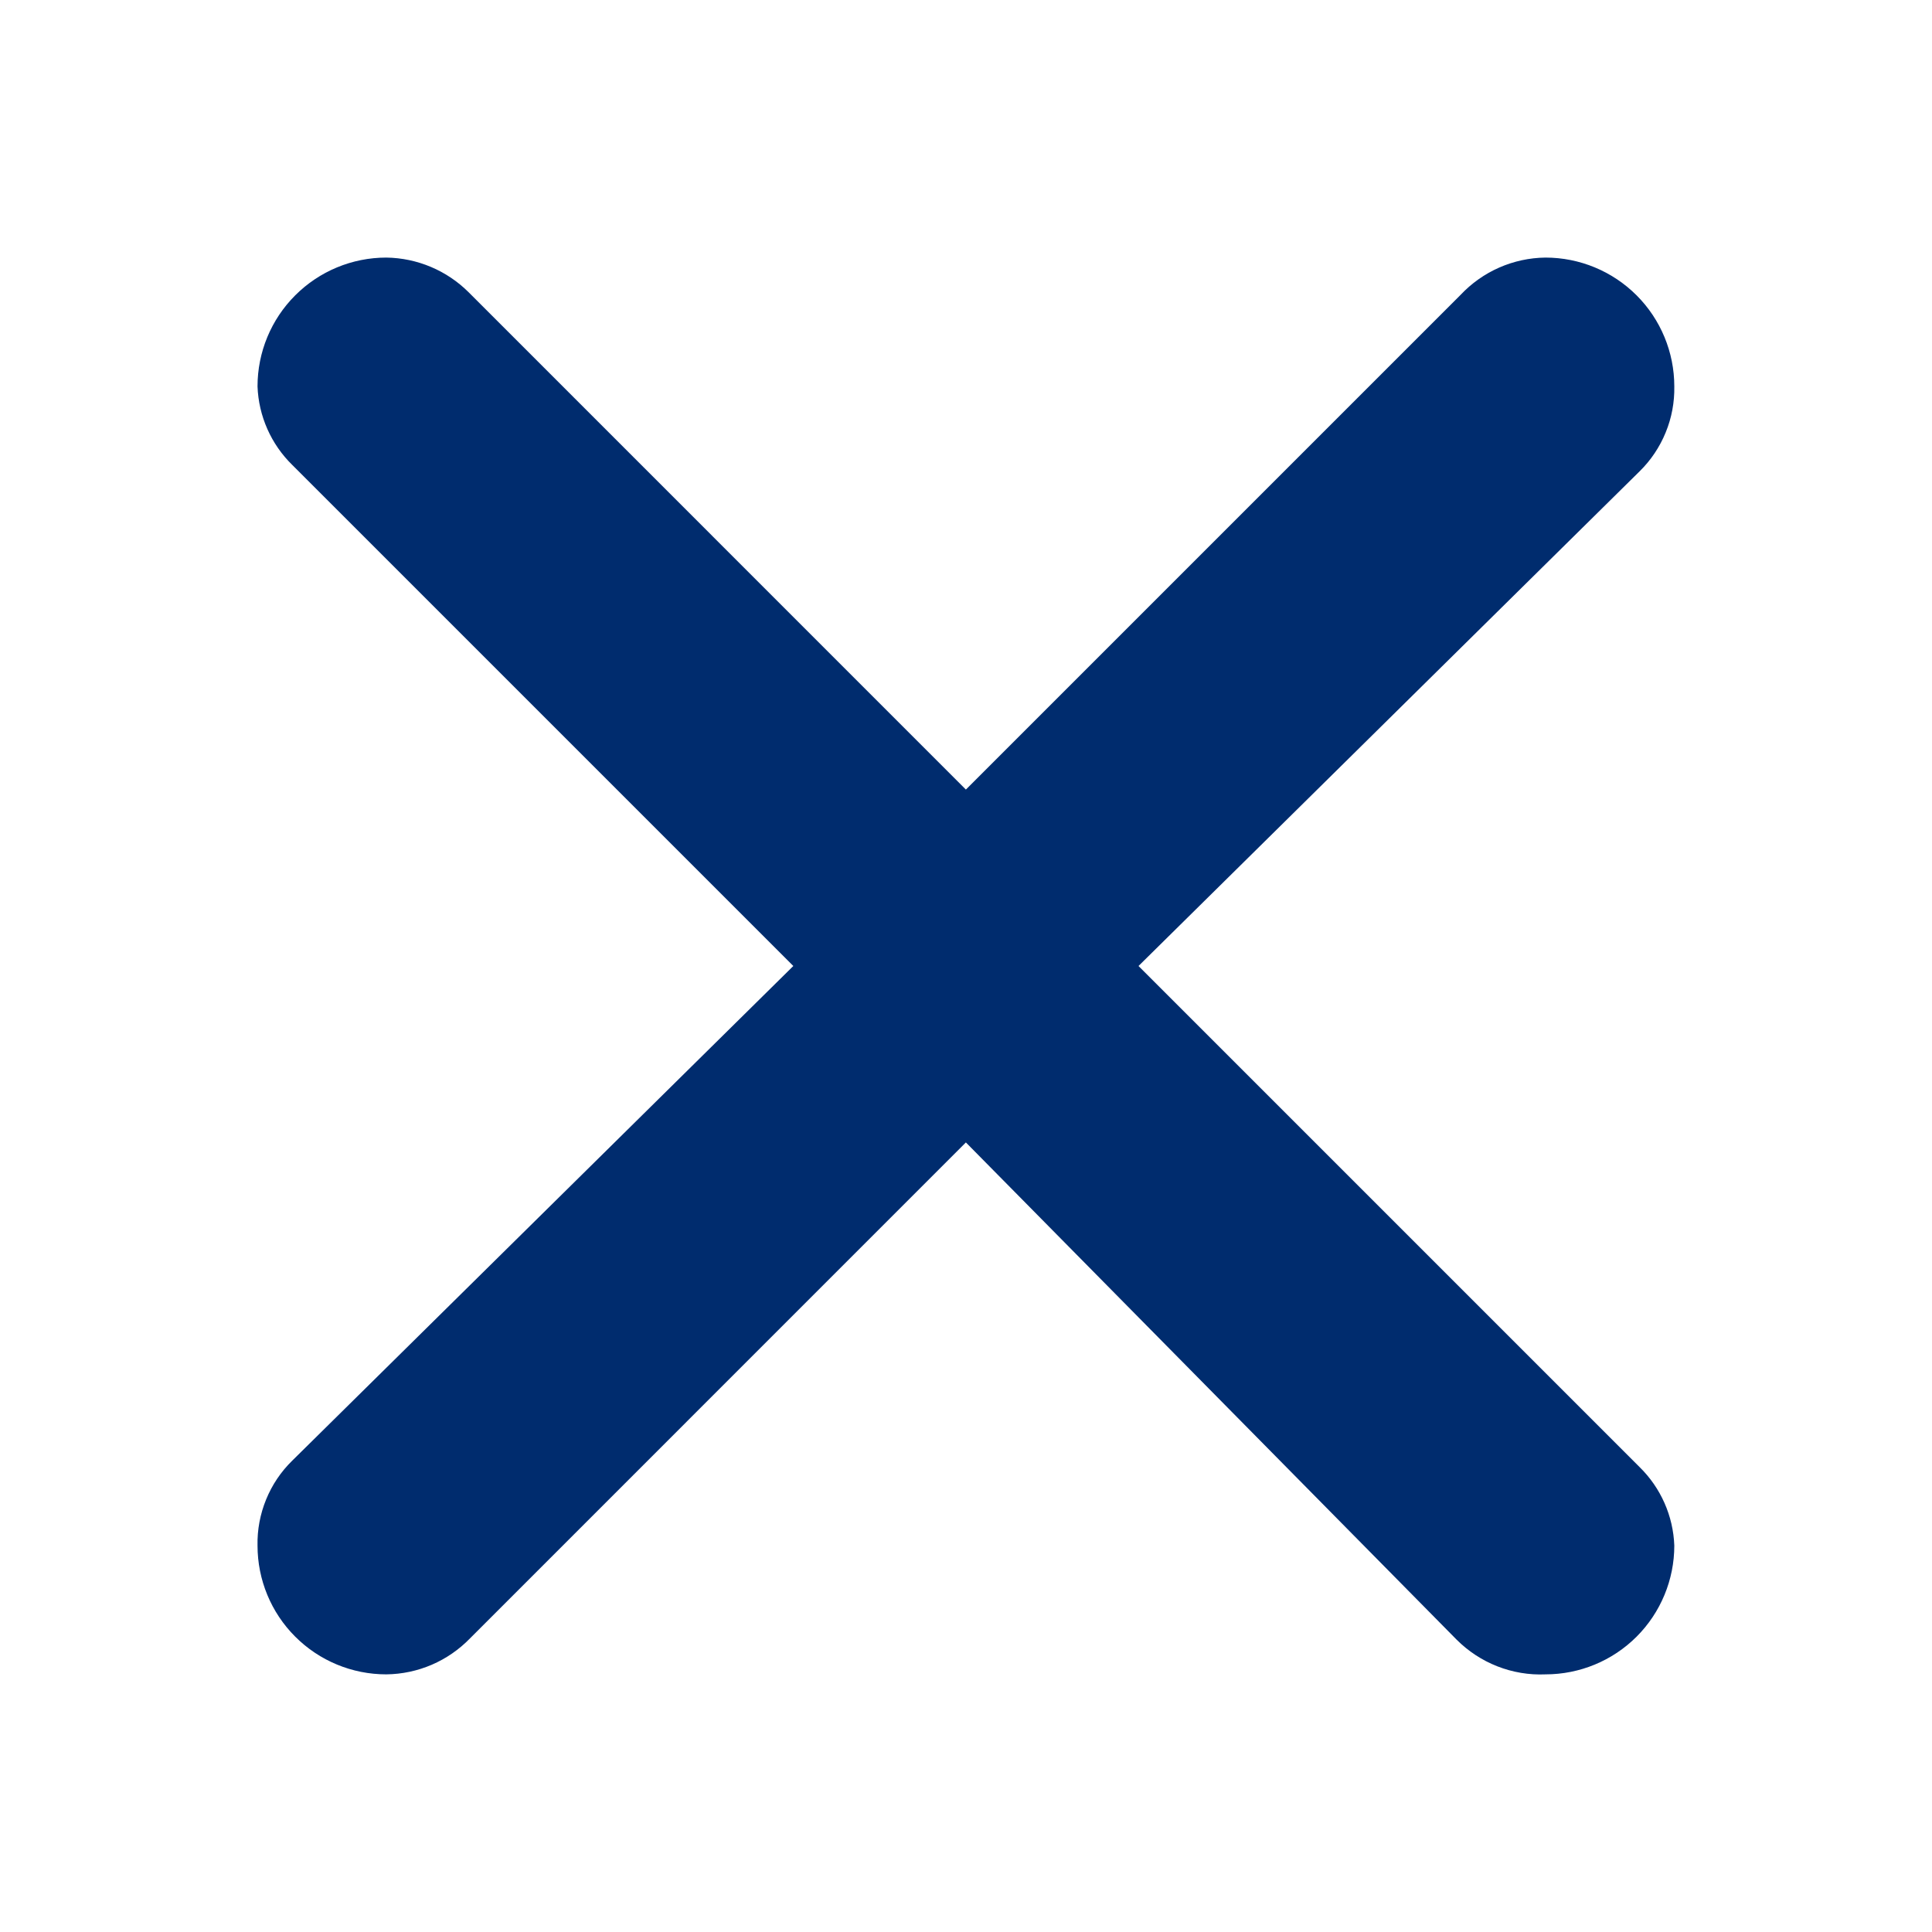
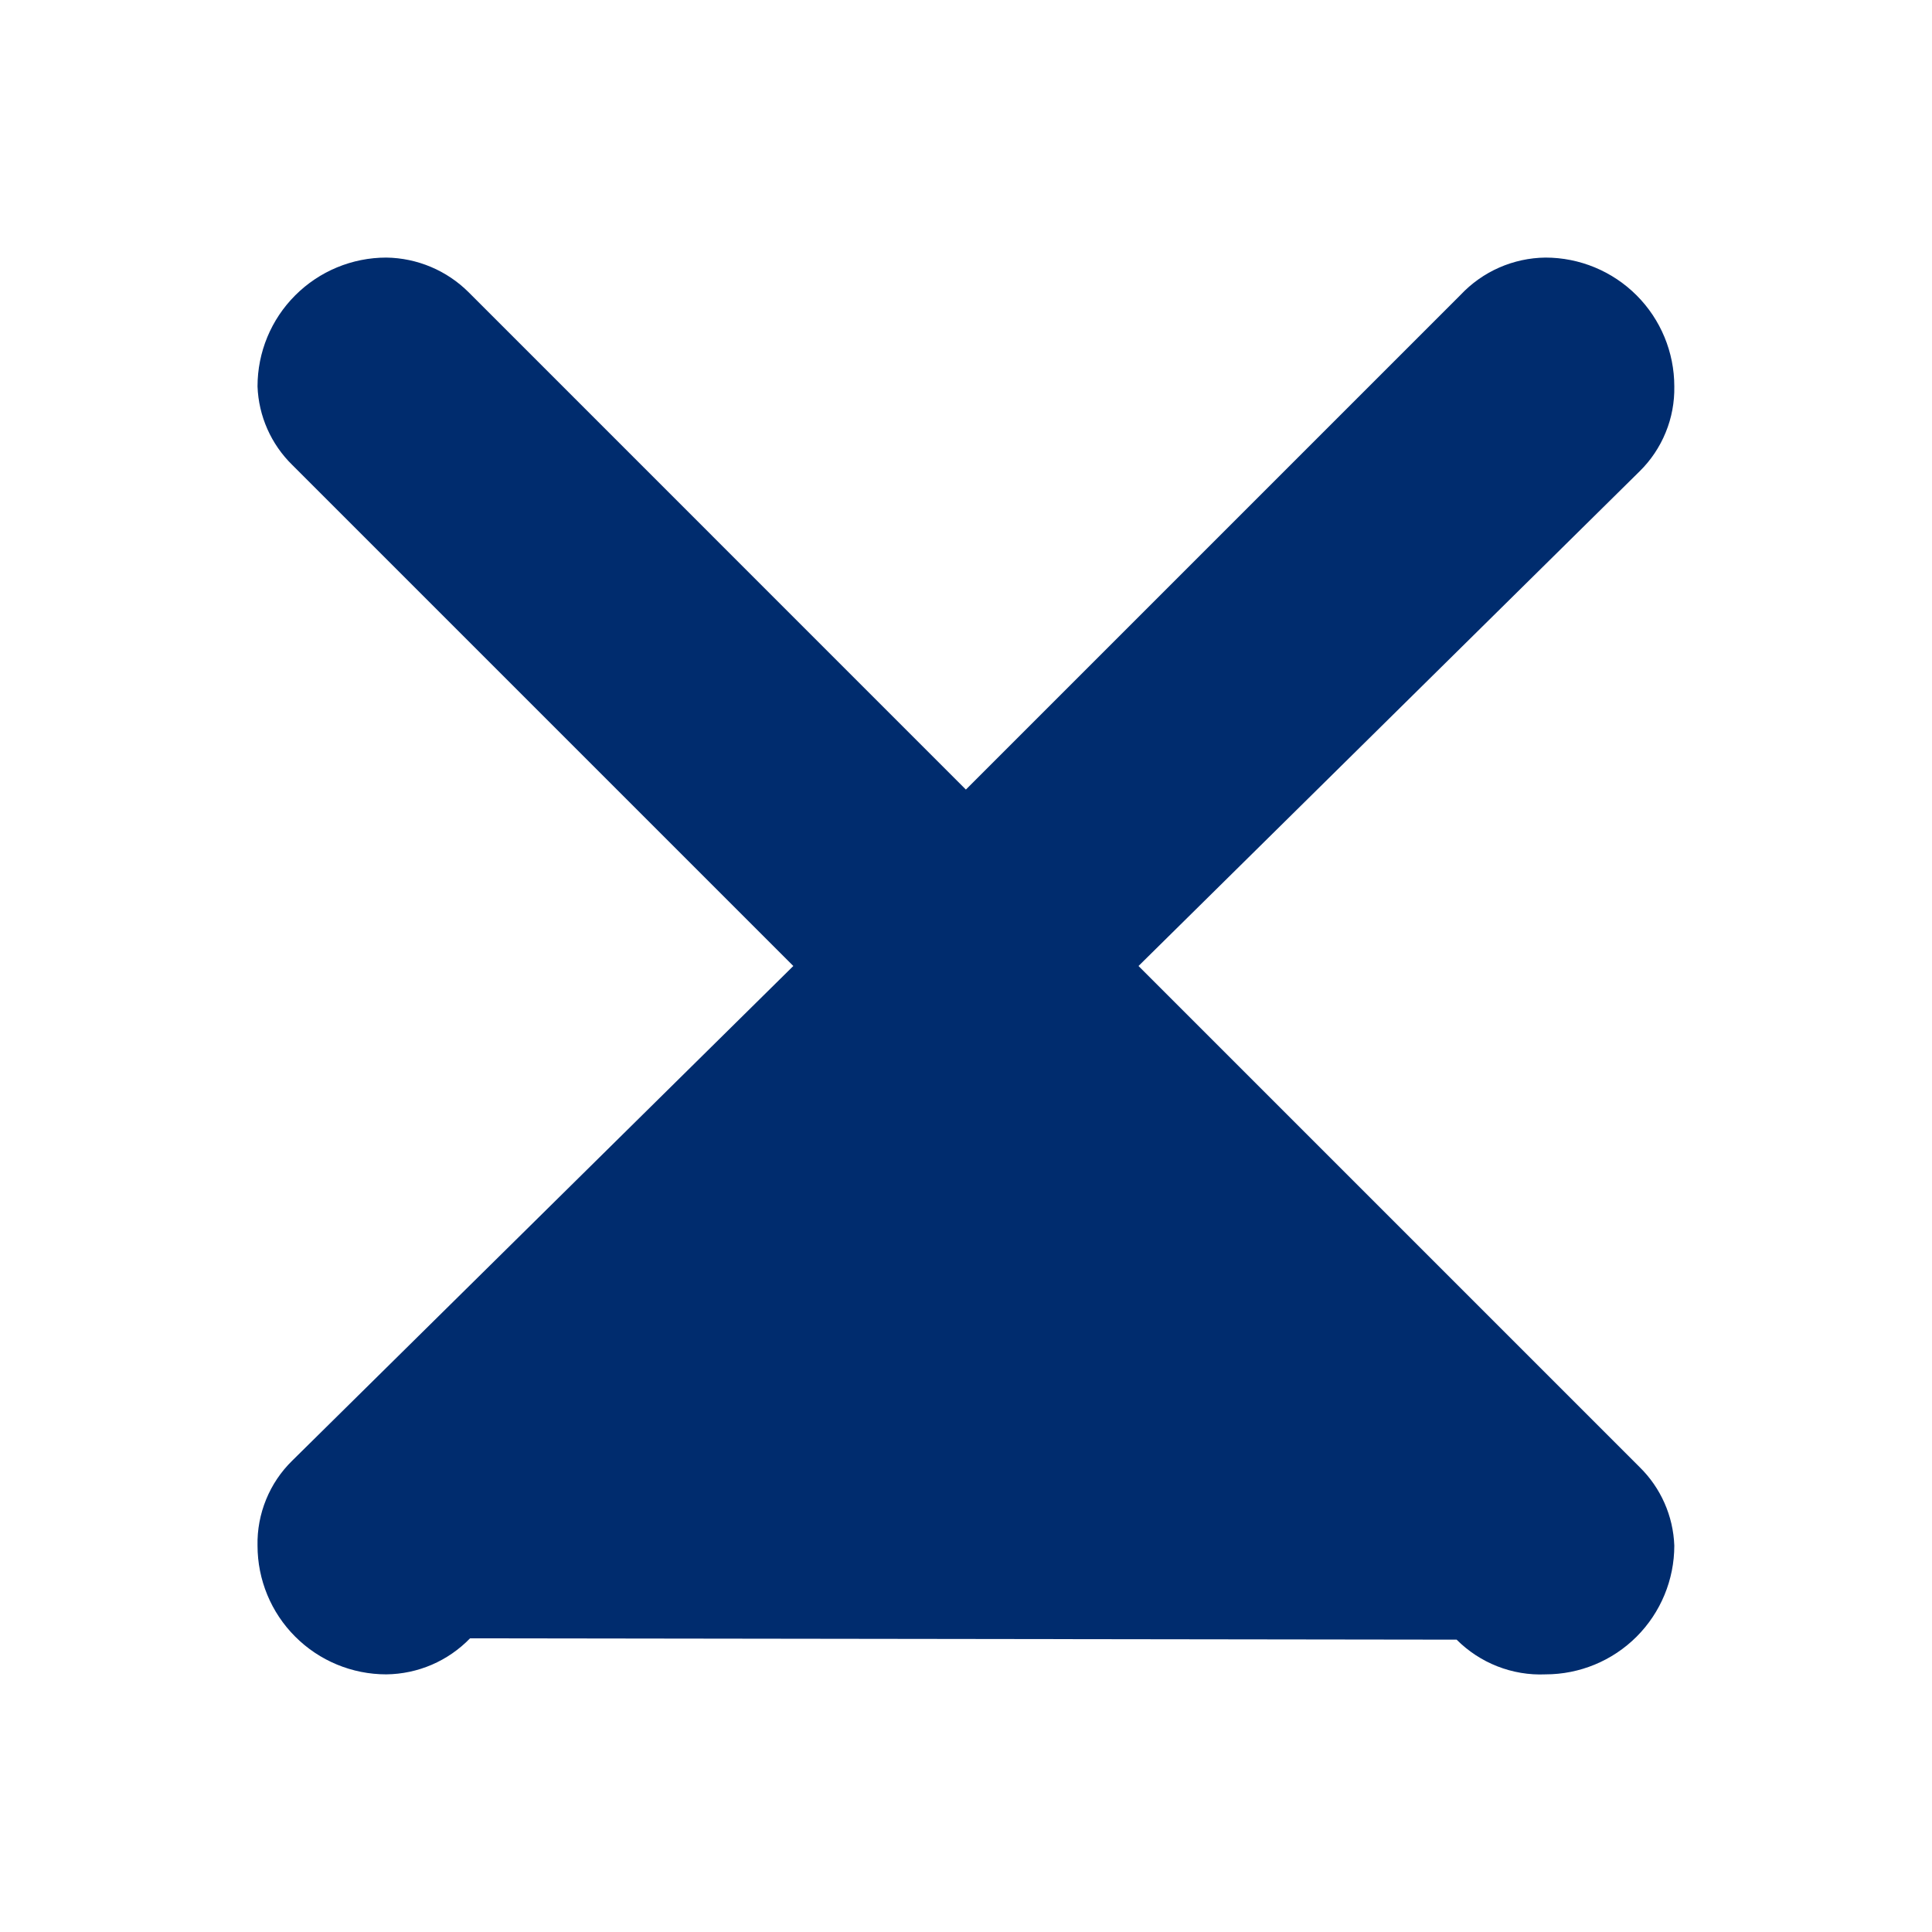
<svg xmlns="http://www.w3.org/2000/svg" width="34" height="34" viewBox="0 0 34 34" fill="none">
-   <path d="M8.249 5.145L16.998 13.895L25.702 5.191C25.895 4.986 26.126 4.822 26.383 4.709C26.64 4.596 26.918 4.536 27.198 4.533C27.799 4.533 28.376 4.772 28.801 5.197C29.226 5.622 29.465 6.199 29.465 6.8C29.47 7.078 29.419 7.354 29.313 7.611C29.208 7.868 29.052 8.101 28.853 8.296L20.036 17L28.853 25.817C29.227 26.183 29.446 26.678 29.465 27.2C29.465 27.801 29.226 28.378 28.801 28.803C28.376 29.228 27.799 29.466 27.198 29.466C26.909 29.479 26.621 29.43 26.352 29.325C26.083 29.22 25.838 29.059 25.634 28.855L16.998 20.105L8.272 28.832C8.08 29.03 7.851 29.188 7.598 29.297C7.346 29.405 7.074 29.463 6.798 29.466C6.197 29.466 5.621 29.228 5.196 28.803C4.77 28.378 4.532 27.801 4.532 27.2C4.526 26.922 4.578 26.646 4.683 26.389C4.788 26.131 4.945 25.898 5.144 25.704L13.961 17L5.144 8.183C4.77 7.817 4.551 7.322 4.532 6.8C4.532 6.199 4.77 5.622 5.196 5.197C5.621 4.772 6.197 4.533 6.798 4.533C7.342 4.54 7.864 4.76 8.249 5.145Z" fill="#002C6E" />
+   <path d="M8.249 5.145L16.998 13.895L25.702 5.191C25.895 4.986 26.126 4.822 26.383 4.709C26.64 4.596 26.918 4.536 27.198 4.533C27.799 4.533 28.376 4.772 28.801 5.197C29.226 5.622 29.465 6.199 29.465 6.8C29.47 7.078 29.419 7.354 29.313 7.611C29.208 7.868 29.052 8.101 28.853 8.296L20.036 17L28.853 25.817C29.227 26.183 29.446 26.678 29.465 27.2C29.465 27.801 29.226 28.378 28.801 28.803C28.376 29.228 27.799 29.466 27.198 29.466C26.909 29.479 26.621 29.43 26.352 29.325C26.083 29.22 25.838 29.059 25.634 28.855L8.272 28.832C8.08 29.03 7.851 29.188 7.598 29.297C7.346 29.405 7.074 29.463 6.798 29.466C6.197 29.466 5.621 29.228 5.196 28.803C4.77 28.378 4.532 27.801 4.532 27.2C4.526 26.922 4.578 26.646 4.683 26.389C4.788 26.131 4.945 25.898 5.144 25.704L13.961 17L5.144 8.183C4.77 7.817 4.551 7.322 4.532 6.8C4.532 6.199 4.77 5.622 5.196 5.197C5.621 4.772 6.197 4.533 6.798 4.533C7.342 4.54 7.864 4.76 8.249 5.145Z" fill="#002C6E" />
</svg>